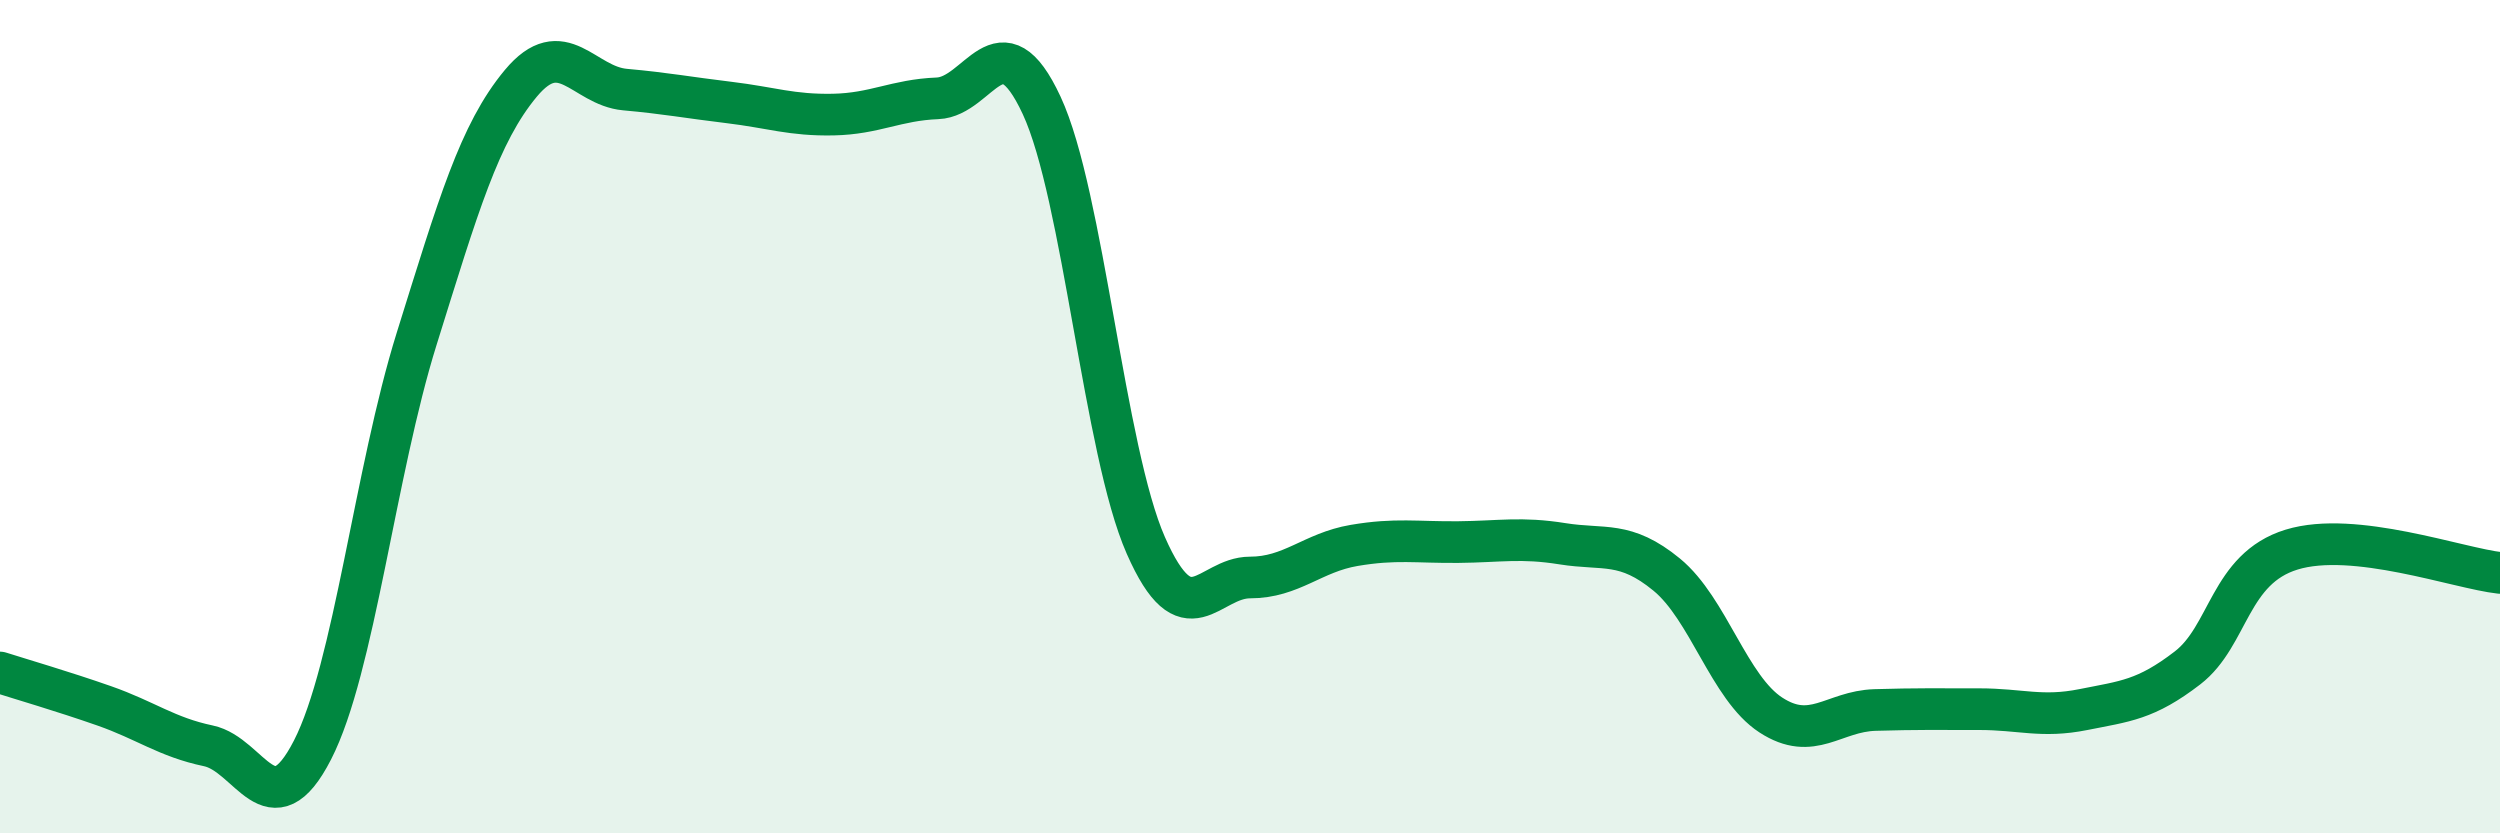
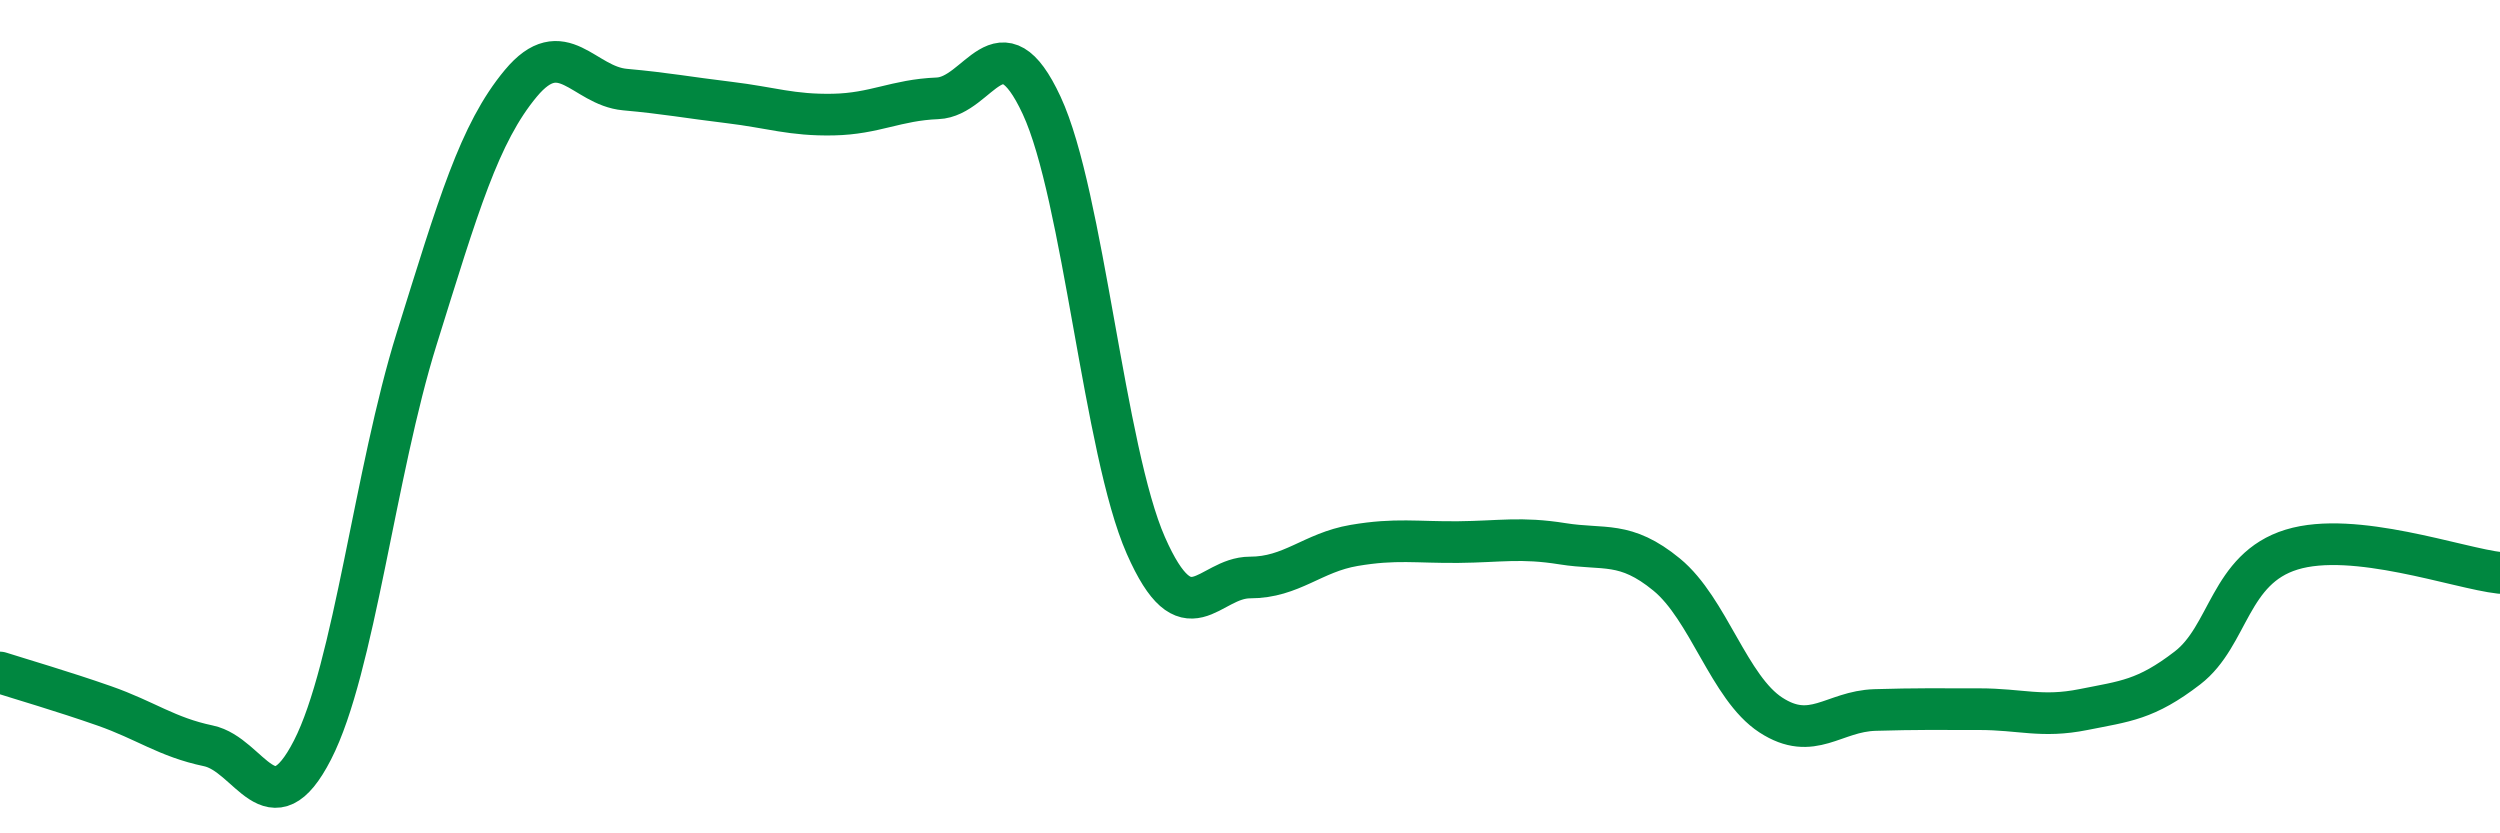
<svg xmlns="http://www.w3.org/2000/svg" width="60" height="20" viewBox="0 0 60 20">
-   <path d="M 0,16.14 C 0.5,16.3 1.5,16.59 2.5,16.94 C 3.5,17.29 4,17.69 5,17.9 C 6,18.11 6.5,19.95 7.5,18 C 8.5,16.05 9,11.33 10,8.13 C 11,4.93 11.5,3.2 12.5,2 C 13.5,0.8 14,2.06 15,2.15 C 16,2.24 16.5,2.34 17.5,2.46 C 18.5,2.58 19,2.77 20,2.75 C 21,2.73 21.5,2.4 22.5,2.36 C 23.5,2.32 24,0.38 25,2.53 C 26,4.68 26.5,10.82 27.5,13.09 C 28.5,15.36 29,13.86 30,13.86 C 31,13.86 31.5,13.26 32.5,13.09 C 33.5,12.92 34,13.02 35,13.01 C 36,13 36.5,12.89 37.5,13.05 C 38.5,13.21 39,12.97 40,13.79 C 41,14.61 41.5,16.51 42.5,17.16 C 43.5,17.81 44,17.07 45,17.04 C 46,17.01 46.5,17.02 47.5,17.02 C 48.5,17.02 49,17.23 50,17.03 C 51,16.83 51.5,16.8 52.5,16.03 C 53.5,15.26 53.5,13.65 55,13.19 C 56.5,12.73 59,13.64 60,13.75L60 20L0 20Z" fill="#008740" opacity="0.1" stroke-linecap="round" stroke-linejoin="round" />
  <path d="M 0,16.14 C 0.5,16.3 1.5,16.59 2.5,16.94 C 3.5,17.29 4,17.69 5,17.9 C 6,18.11 6.5,19.95 7.5,18 C 8.5,16.05 9,11.33 10,8.13 C 11,4.93 11.5,3.2 12.5,2 C 13.5,0.8 14,2.06 15,2.15 C 16,2.24 16.5,2.34 17.5,2.46 C 18.5,2.58 19,2.77 20,2.75 C 21,2.73 21.5,2.4 22.5,2.36 C 23.5,2.32 24,0.38 25,2.53 C 26,4.68 26.5,10.82 27.5,13.09 C 28.5,15.36 29,13.86 30,13.86 C 31,13.86 31.5,13.26 32.5,13.09 C 33.5,12.92 34,13.02 35,13.01 C 36,13 36.5,12.89 37.5,13.05 C 38.5,13.21 39,12.97 40,13.79 C 41,14.61 41.5,16.51 42.5,17.16 C 43.5,17.81 44,17.07 45,17.04 C 46,17.01 46.5,17.02 47.5,17.02 C 48.5,17.02 49,17.23 50,17.03 C 51,16.83 51.5,16.8 52.5,16.03 C 53.5,15.26 53.5,13.65 55,13.19 C 56.5,12.73 59,13.64 60,13.75" stroke="#008740" stroke-width="1" fill="none" stroke-linecap="round" stroke-linejoin="round" />
</svg>